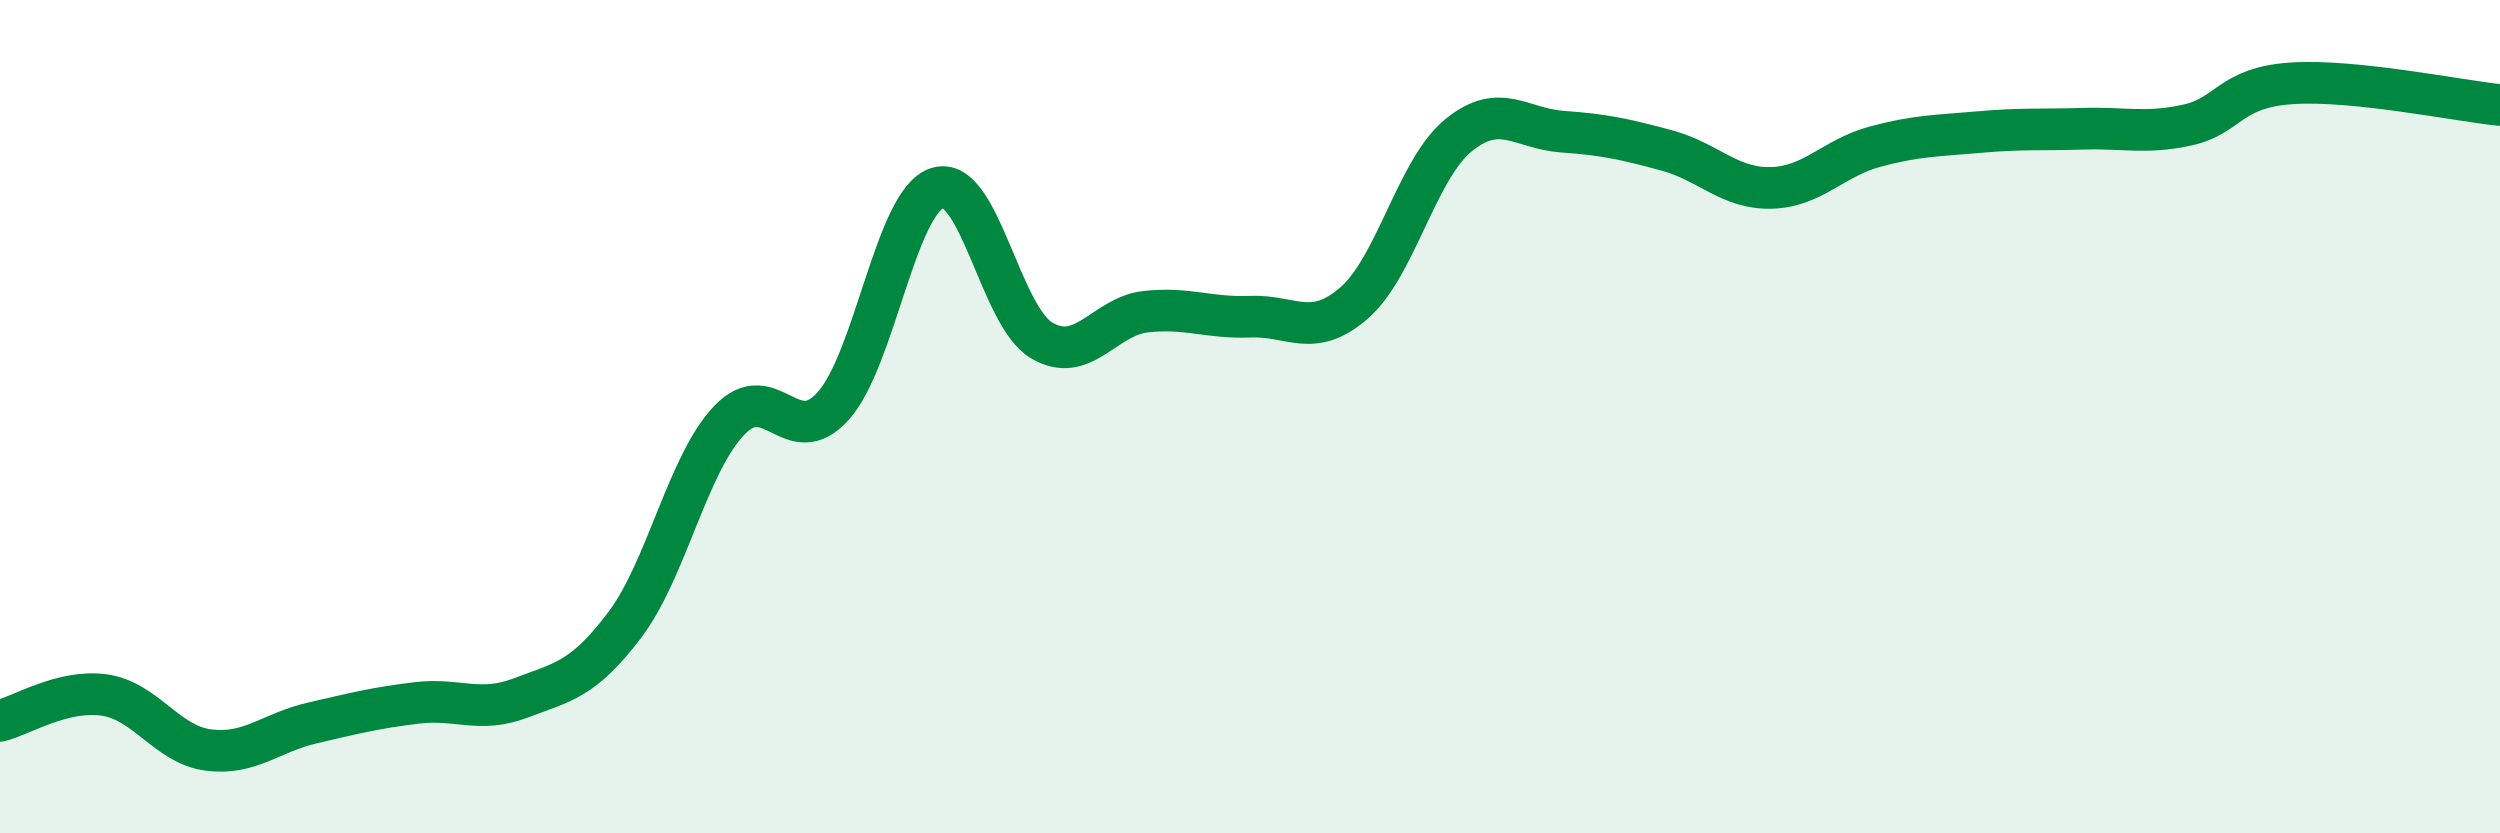
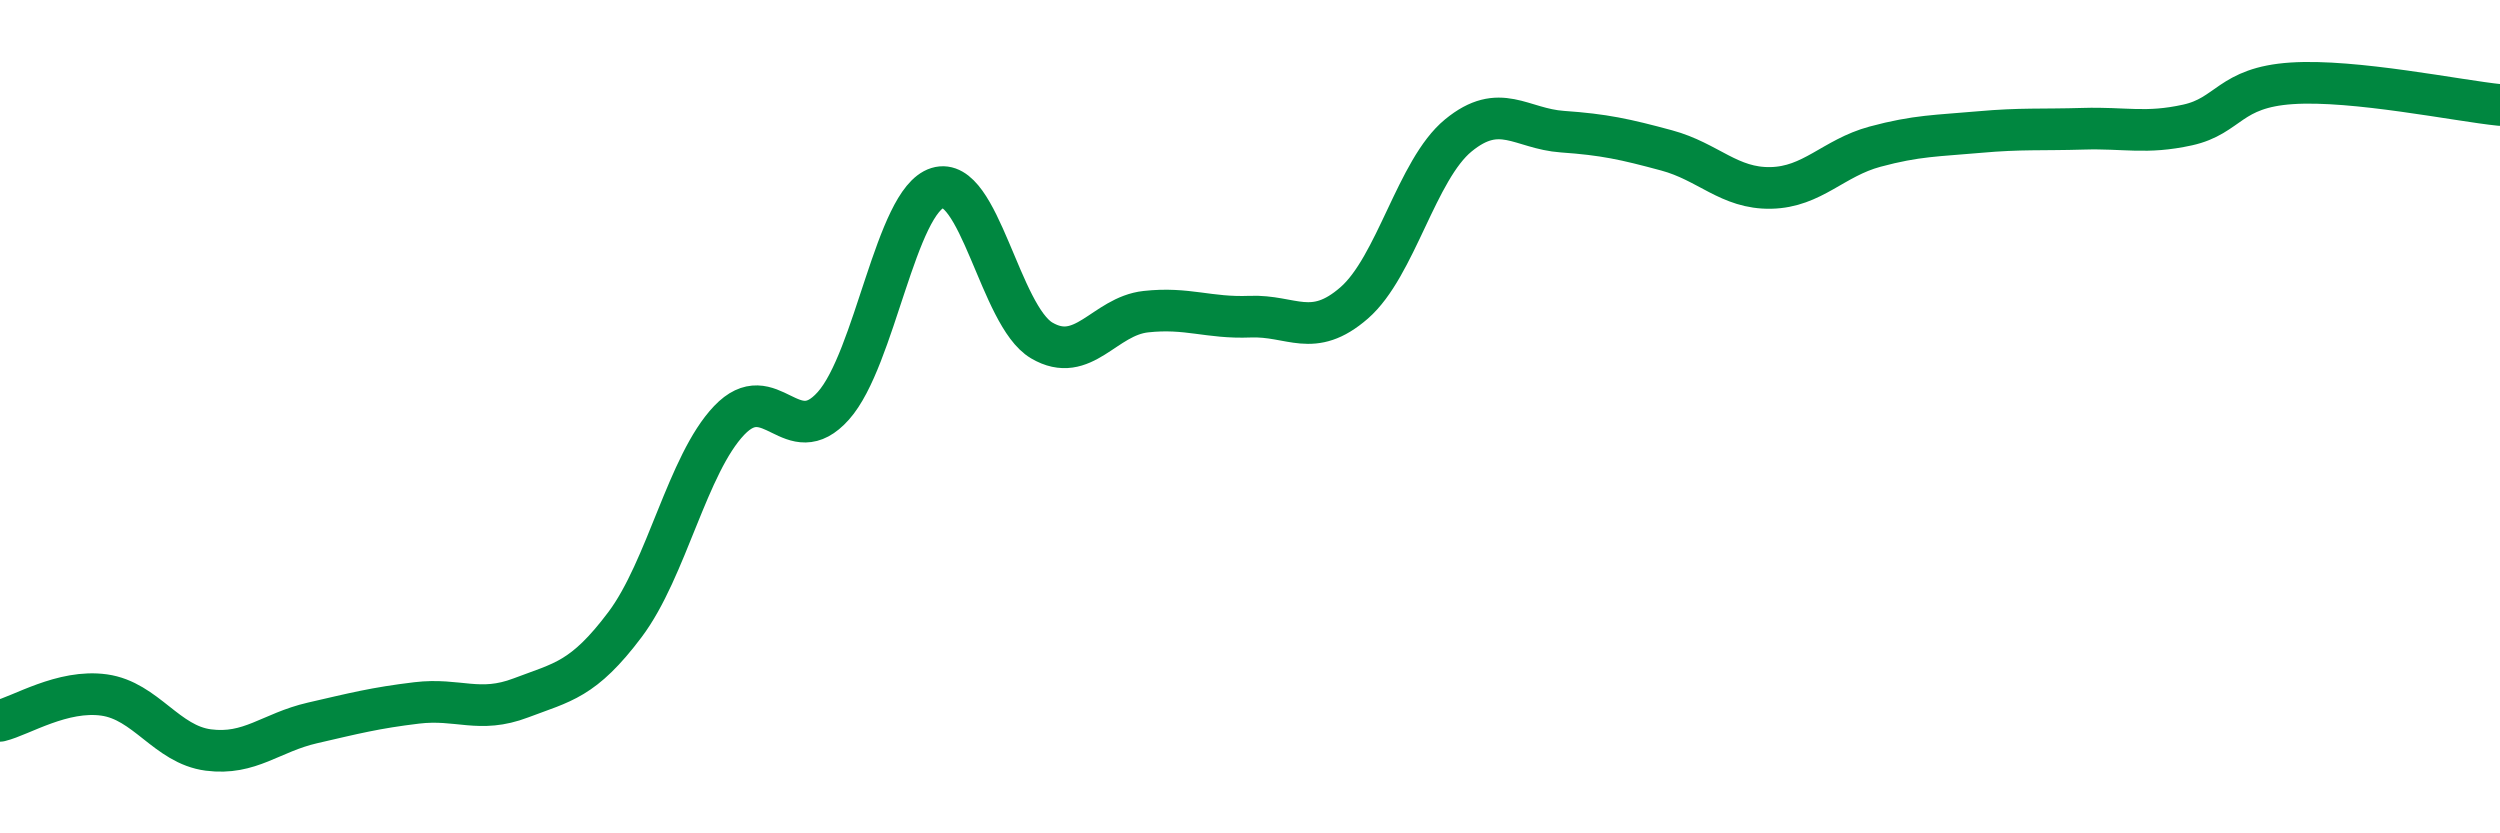
<svg xmlns="http://www.w3.org/2000/svg" width="60" height="20" viewBox="0 0 60 20">
-   <path d="M 0,17.3 C 0.5,17.18 1.5,16.54 2.5,16.68 C 3.5,16.82 4,17.87 5,18 C 6,18.13 6.5,17.58 7.5,17.35 C 8.5,17.12 9,16.99 10,16.87 C 11,16.75 11.5,17.13 12.5,16.75 C 13.5,16.37 14,16.32 15,14.99 C 16,13.66 16.5,11.14 17.5,10.09 C 18.5,9.04 19,10.86 20,9.74 C 21,8.62 21.5,4.82 22.5,4.51 C 23.5,4.2 24,7.58 25,8.17 C 26,8.76 26.5,7.59 27.5,7.48 C 28.5,7.37 29,7.64 30,7.6 C 31,7.56 31.5,8.14 32.5,7.27 C 33.5,6.4 34,4.07 35,3.25 C 36,2.43 36.5,3.09 37.5,3.16 C 38.5,3.23 39,3.34 40,3.61 C 41,3.88 41.5,4.53 42.5,4.51 C 43.5,4.49 44,3.79 45,3.52 C 46,3.25 46.5,3.26 47.5,3.17 C 48.5,3.08 49,3.12 50,3.09 C 51,3.06 51.5,3.22 52.5,3 C 53.5,2.78 53.5,2.1 55,2 C 56.5,1.9 59,2.42 60,2.52L60 20L0 20Z" fill="#008740" opacity="0.1" stroke-linecap="round" stroke-linejoin="round" />
  <path d="M 0,17.3 C 0.5,17.18 1.5,16.54 2.5,16.68 C 3.5,16.82 4,17.87 5,18 C 6,18.13 6.5,17.58 7.5,17.35 C 8.5,17.12 9,16.99 10,16.87 C 11,16.75 11.5,17.13 12.5,16.75 C 13.5,16.37 14,16.32 15,14.99 C 16,13.66 16.5,11.14 17.5,10.09 C 18.5,9.04 19,10.86 20,9.74 C 21,8.62 21.5,4.82 22.5,4.51 C 23.5,4.2 24,7.58 25,8.17 C 26,8.76 26.5,7.59 27.5,7.48 C 28.5,7.37 29,7.64 30,7.6 C 31,7.56 31.5,8.14 32.5,7.27 C 33.5,6.4 34,4.07 35,3.25 C 36,2.43 36.5,3.09 37.5,3.16 C 38.5,3.23 39,3.34 40,3.61 C 41,3.88 41.5,4.53 42.5,4.51 C 43.5,4.49 44,3.79 45,3.52 C 46,3.25 46.5,3.26 47.5,3.17 C 48.5,3.08 49,3.12 50,3.09 C 51,3.06 51.5,3.22 52.5,3 C 53.5,2.78 53.5,2.1 55,2 C 56.5,1.9 59,2.42 60,2.52" stroke="#008740" stroke-width="1" fill="none" stroke-linecap="round" stroke-linejoin="round" />
</svg>